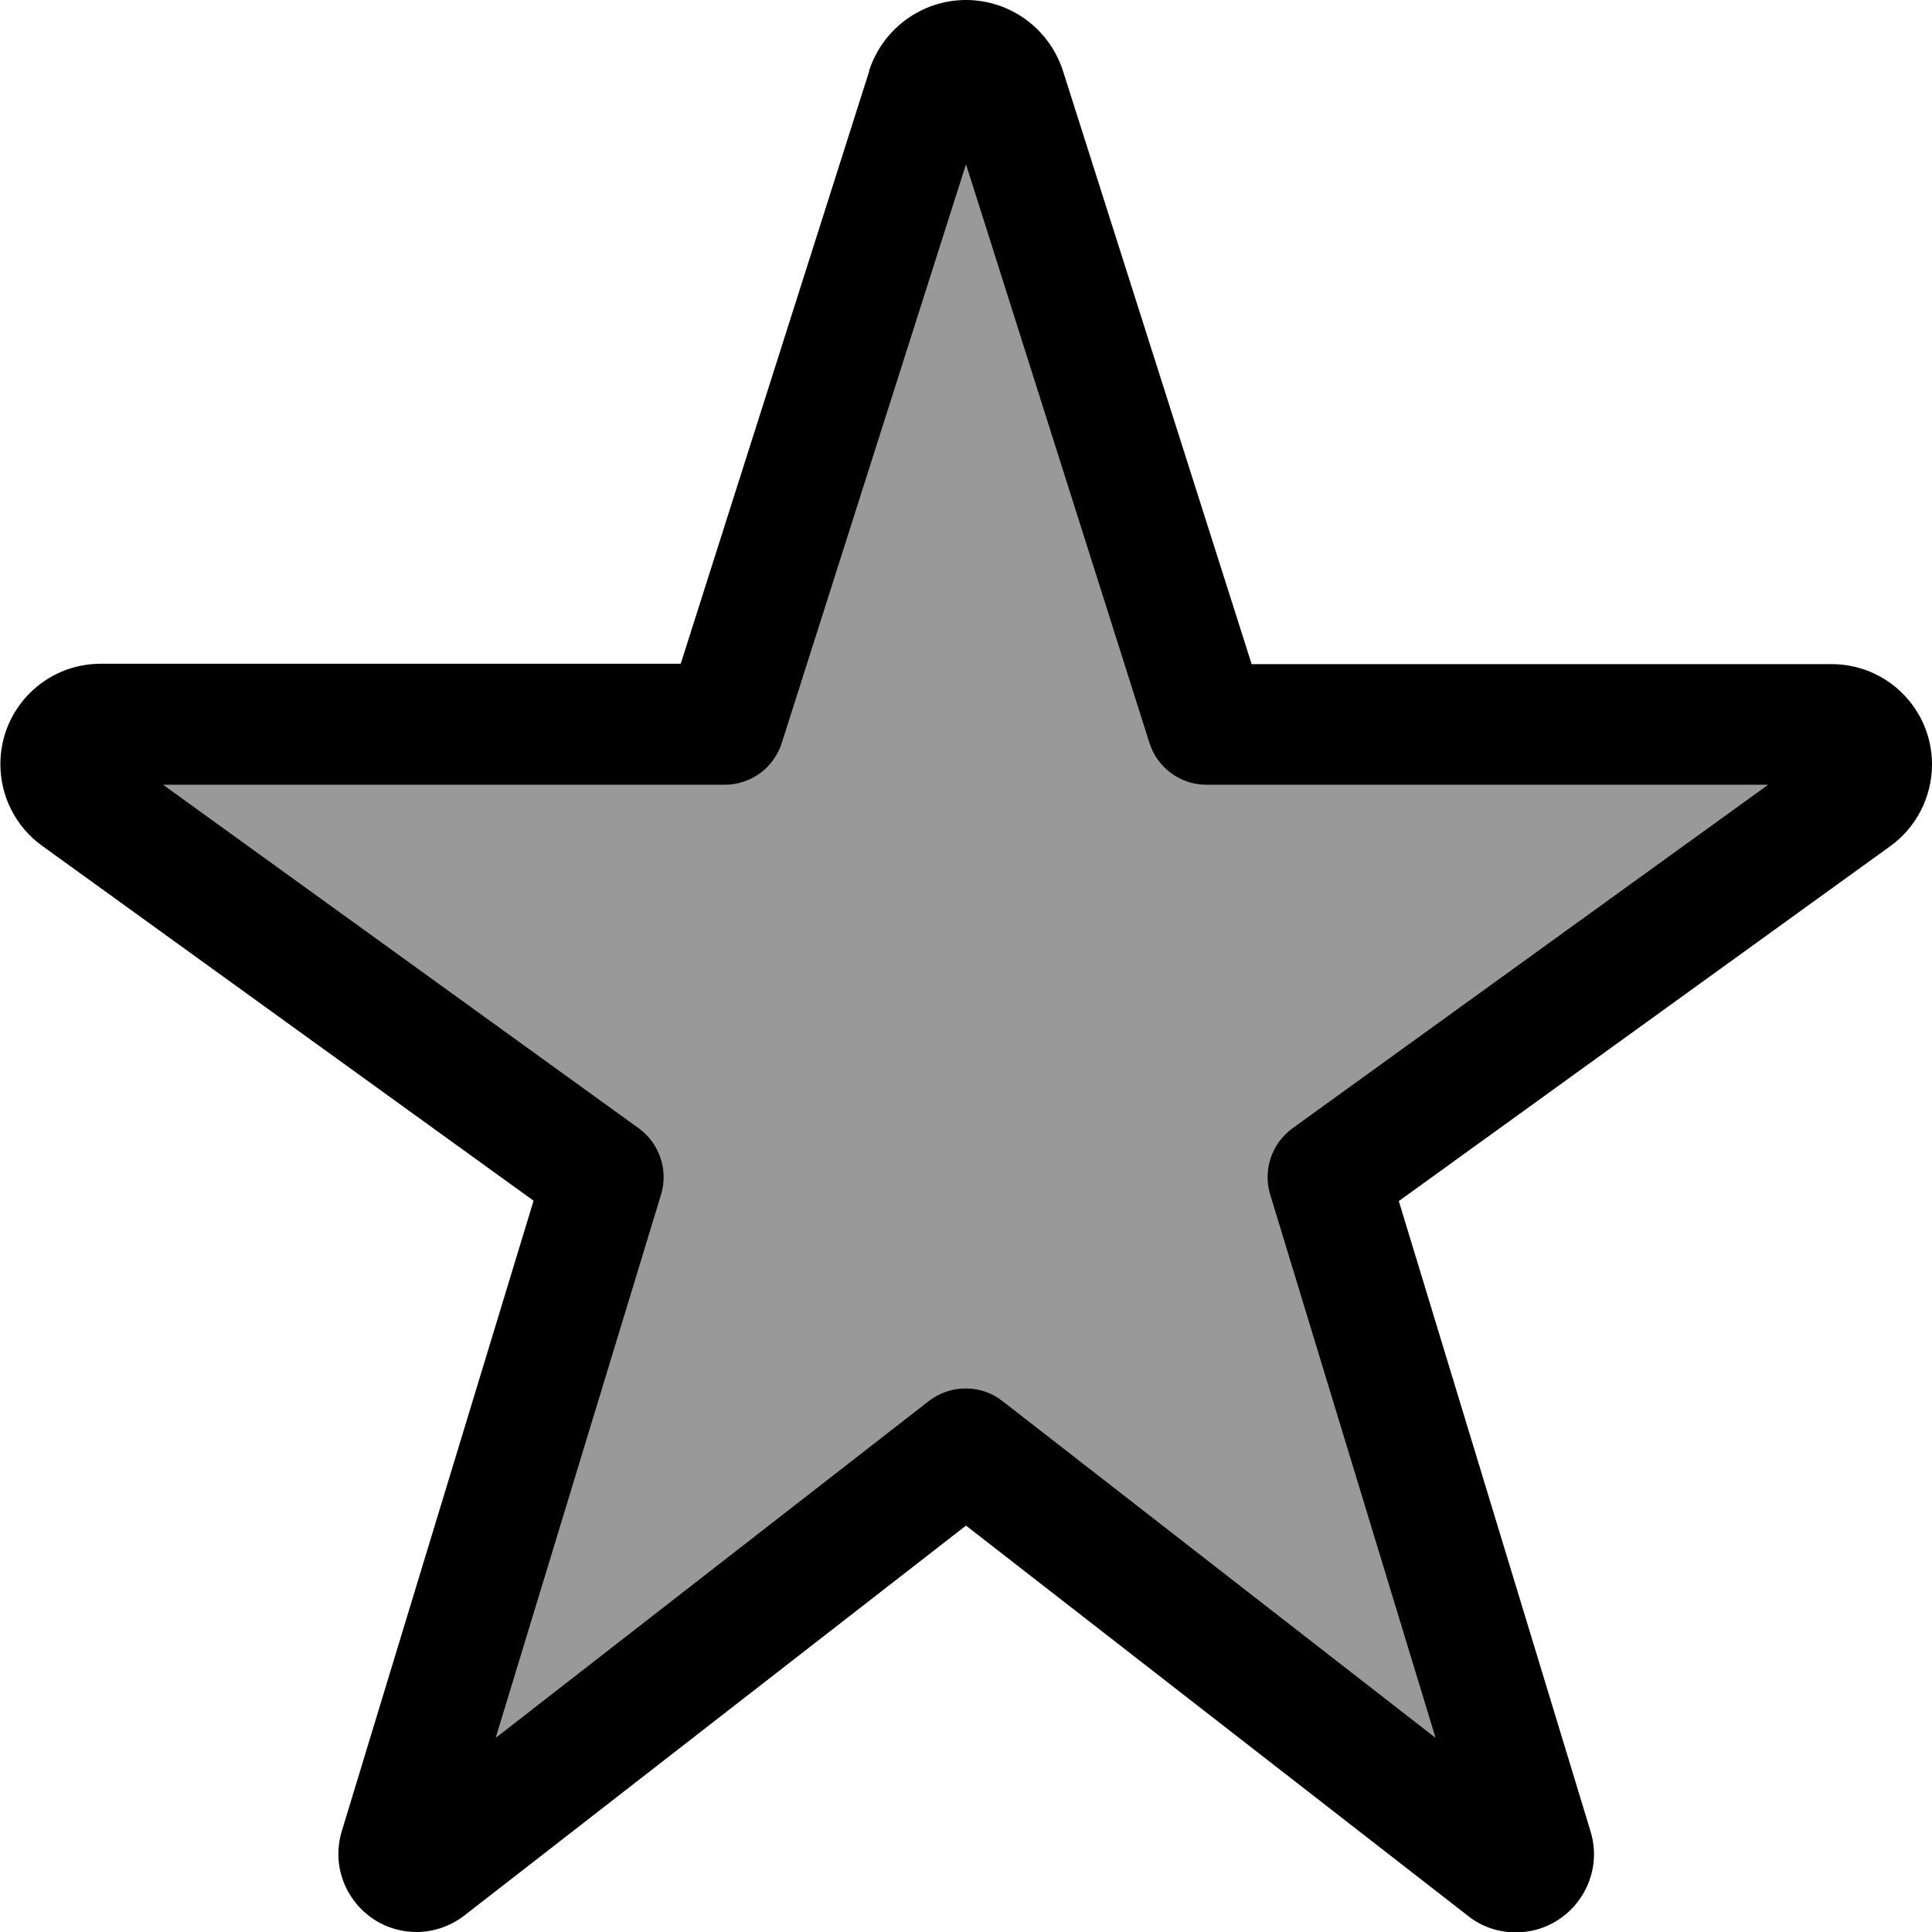
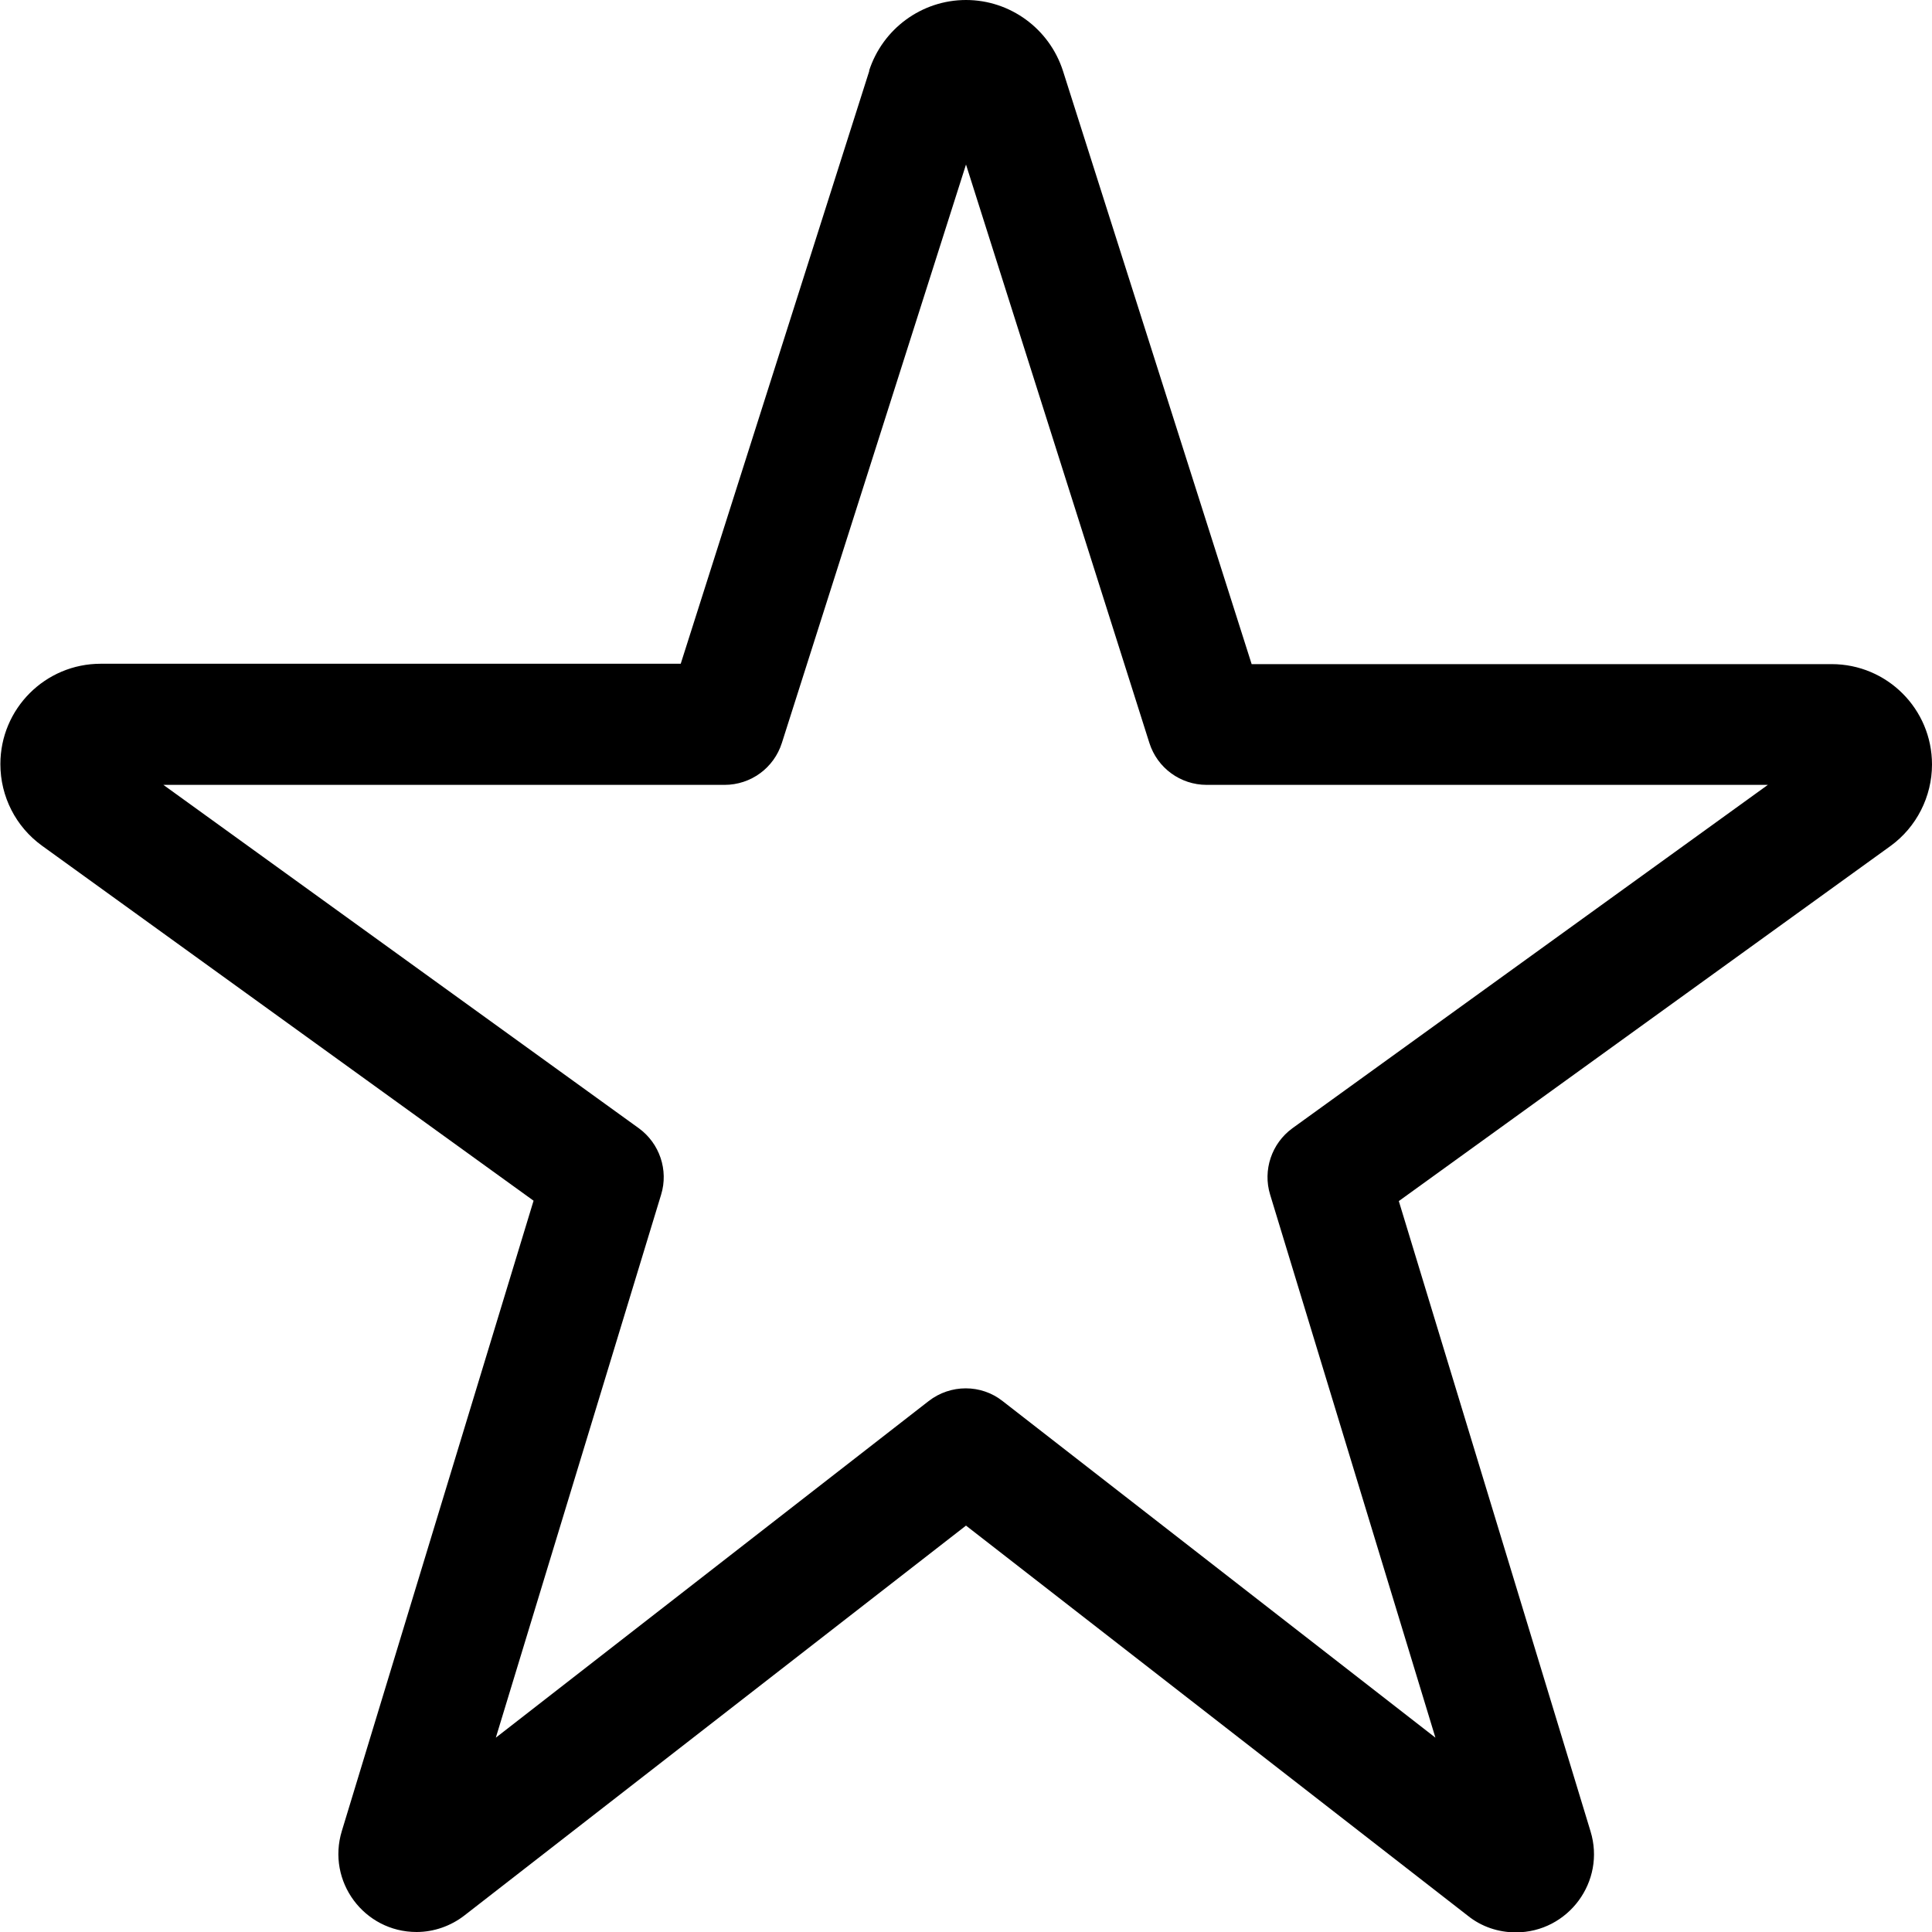
<svg xmlns="http://www.w3.org/2000/svg" viewBox="0 0 512 512">
-   <path style="fill:currentColor;opacity:.4" d="M43.3 208l126 91c5.5 4 7.9 11.1 5.9 17.6l-43.8 143.9 114.7-89.2c5.8-4.5 13.9-4.5 19.6 0l114.7 89.2-43.8-143.9c-2-6.5 .4-13.6 5.9-17.6l126-91-148.7 0c-7 0-13.1-4.5-15.2-11.1L256 43.6 207.2 196.9C205.1 203.5 199 208 192 208L43.3 208z" />
  <path style="fill:currentColor;opacity:1" d="M256 43.6L207.2 196.9C205.1 203.5 199 208 192 208l-148.7 0 126 91c5.5 4 7.9 11.1 5.9 17.6l-43.8 143.9 114.7-89.2c5.8-4.5 13.9-4.5 19.6 0l114.7 89.2-43.8-143.9c-2-6.5 .4-13.6 5.9-17.6l126-91-148.7 0c-7 0-13.1-4.5-15.2-11.1L256 43.6zM230.3 18.8C233.9 7.6 244.3 0 256 0s22.1 7.6 25.7 18.8l50 157.2 153.7 0c14.7 0 26.6 11.9 26.6 26.6 0 8.5-4.1 16.6-11 21.6l-130.3 94.1 50.8 167c4.1 13.3-5.9 26.8-19.8 26.8-4.6 0-9.1-1.5-12.7-4.4L256 404.3 123.1 507.6c-3.6 2.8-8.1 4.4-12.7 4.4-13.9 0-23.9-13.4-19.8-26.8l50.8-167-130.3-94.1c-6.9-5-11-13-11-21.6 0-14.7 11.9-26.6 26.6-26.6l153.7 0 50-157.2z" />
</svg>